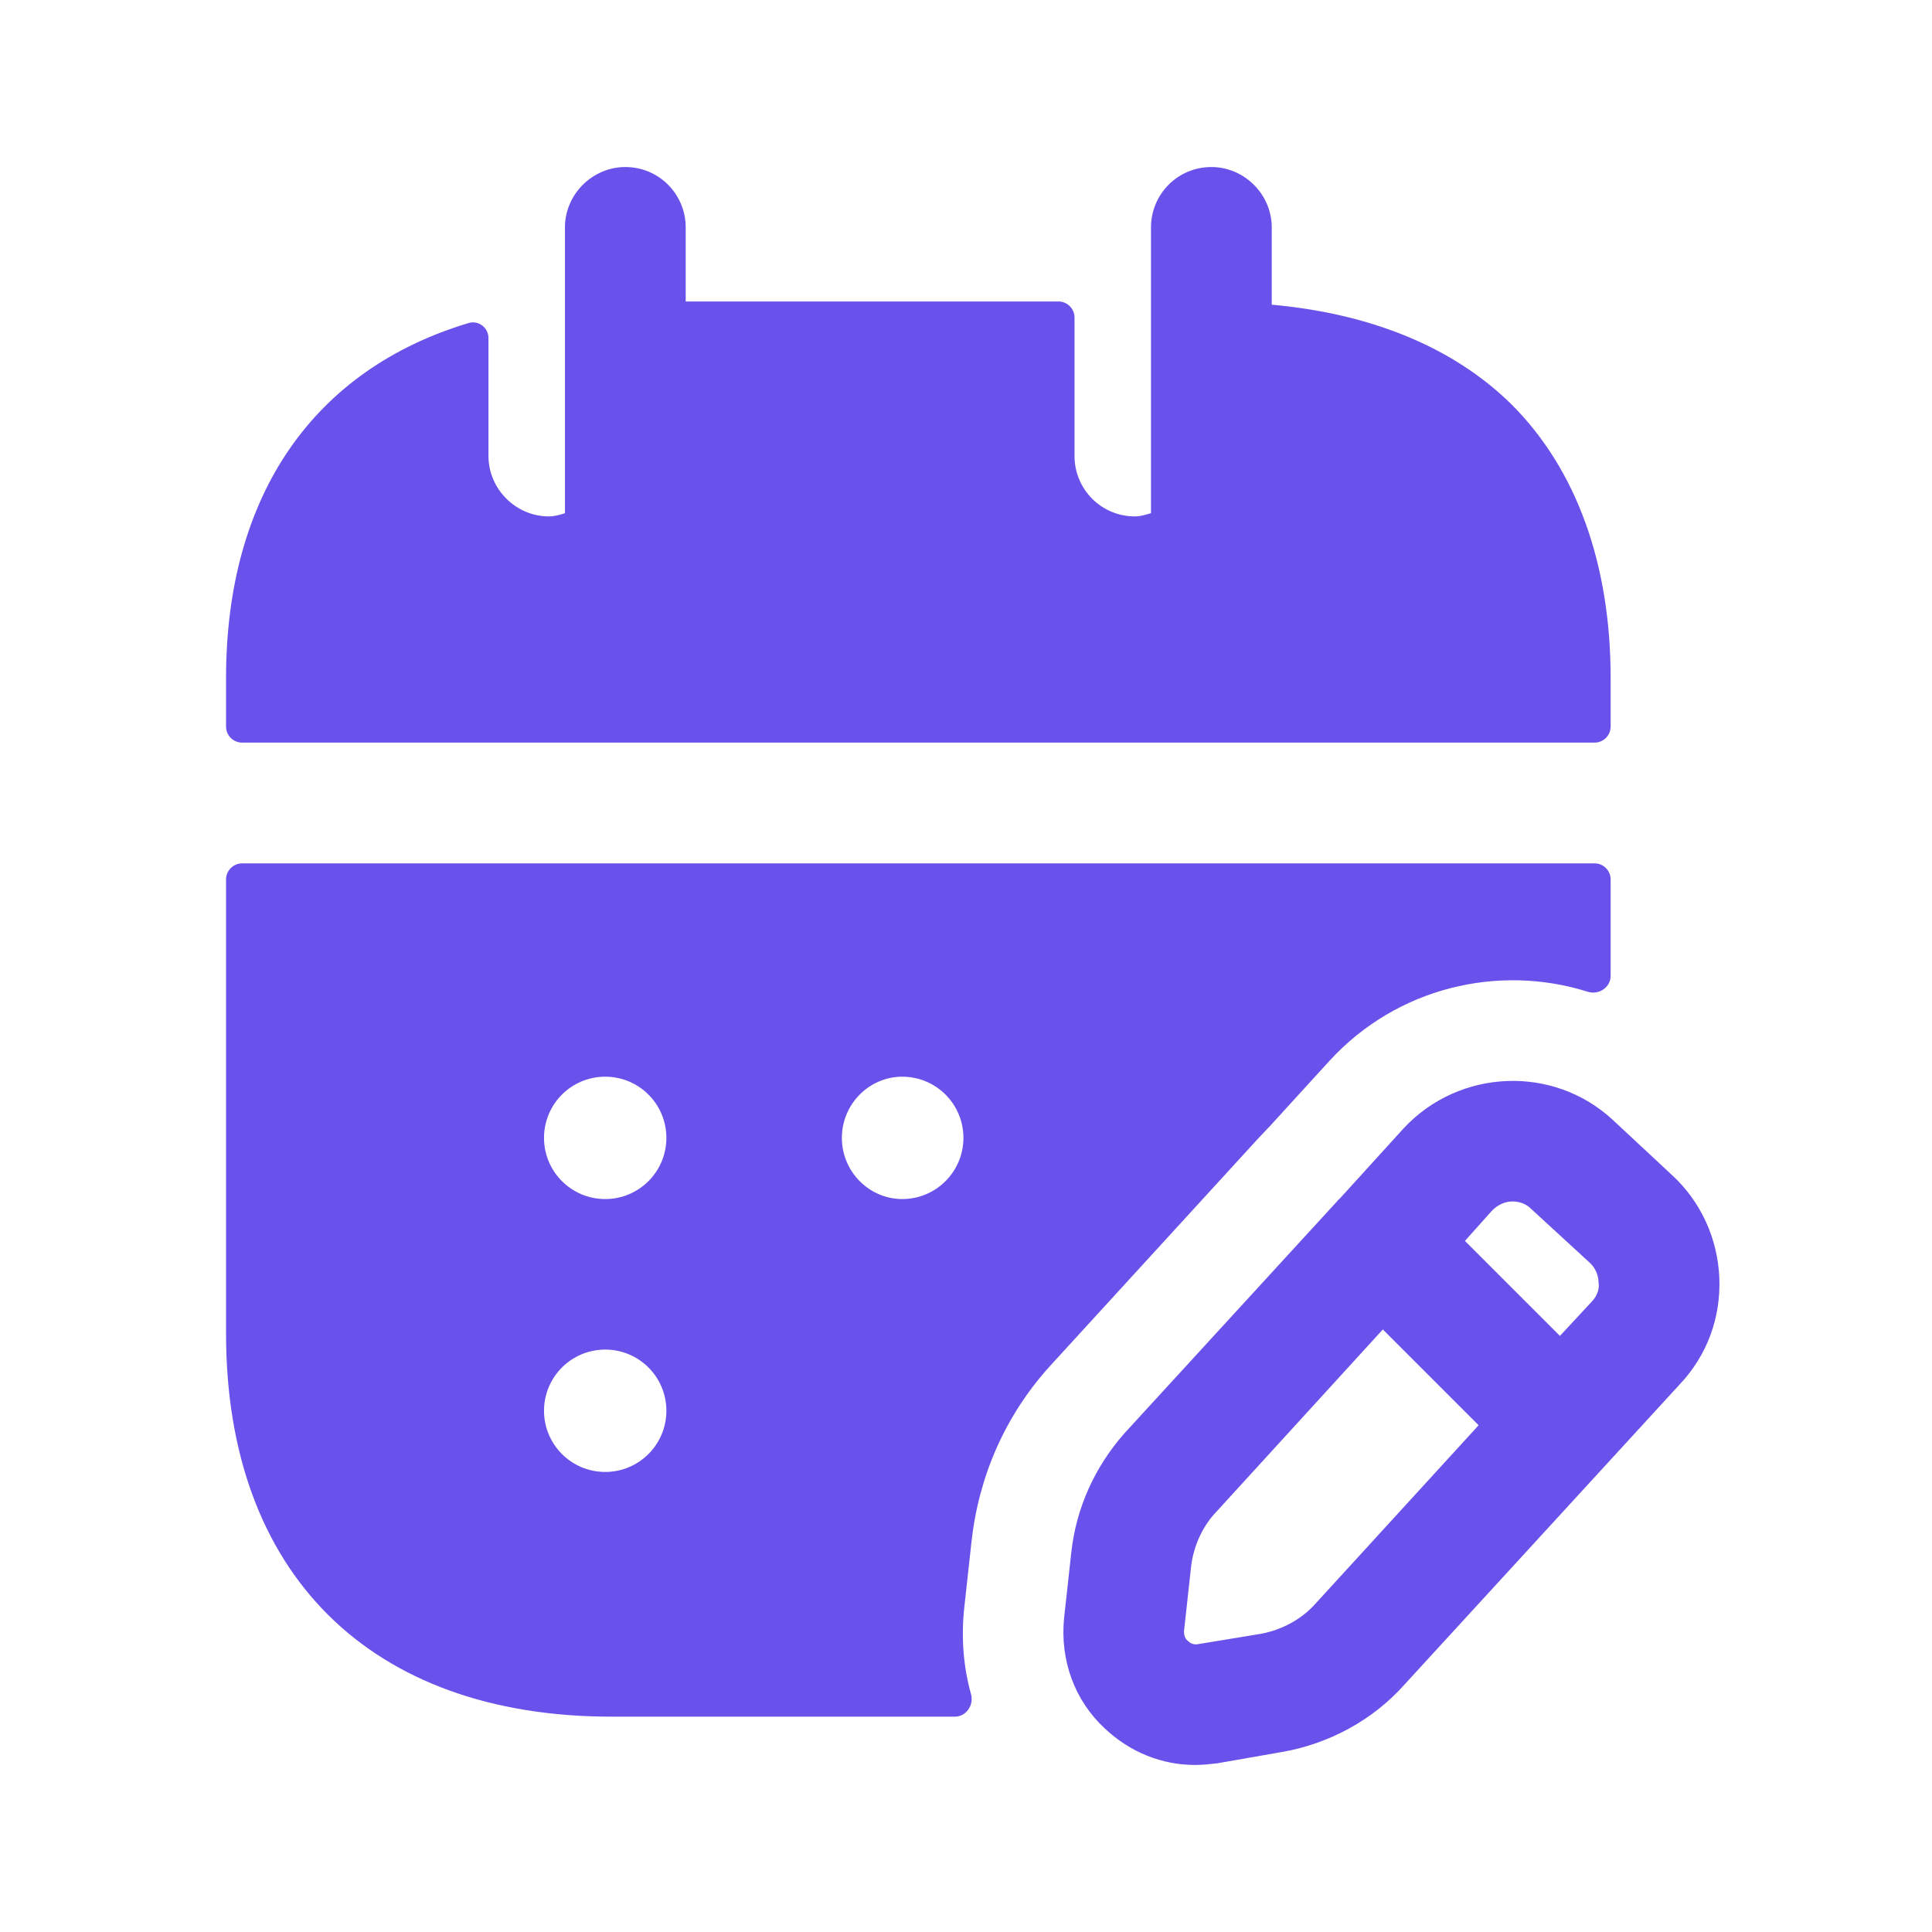
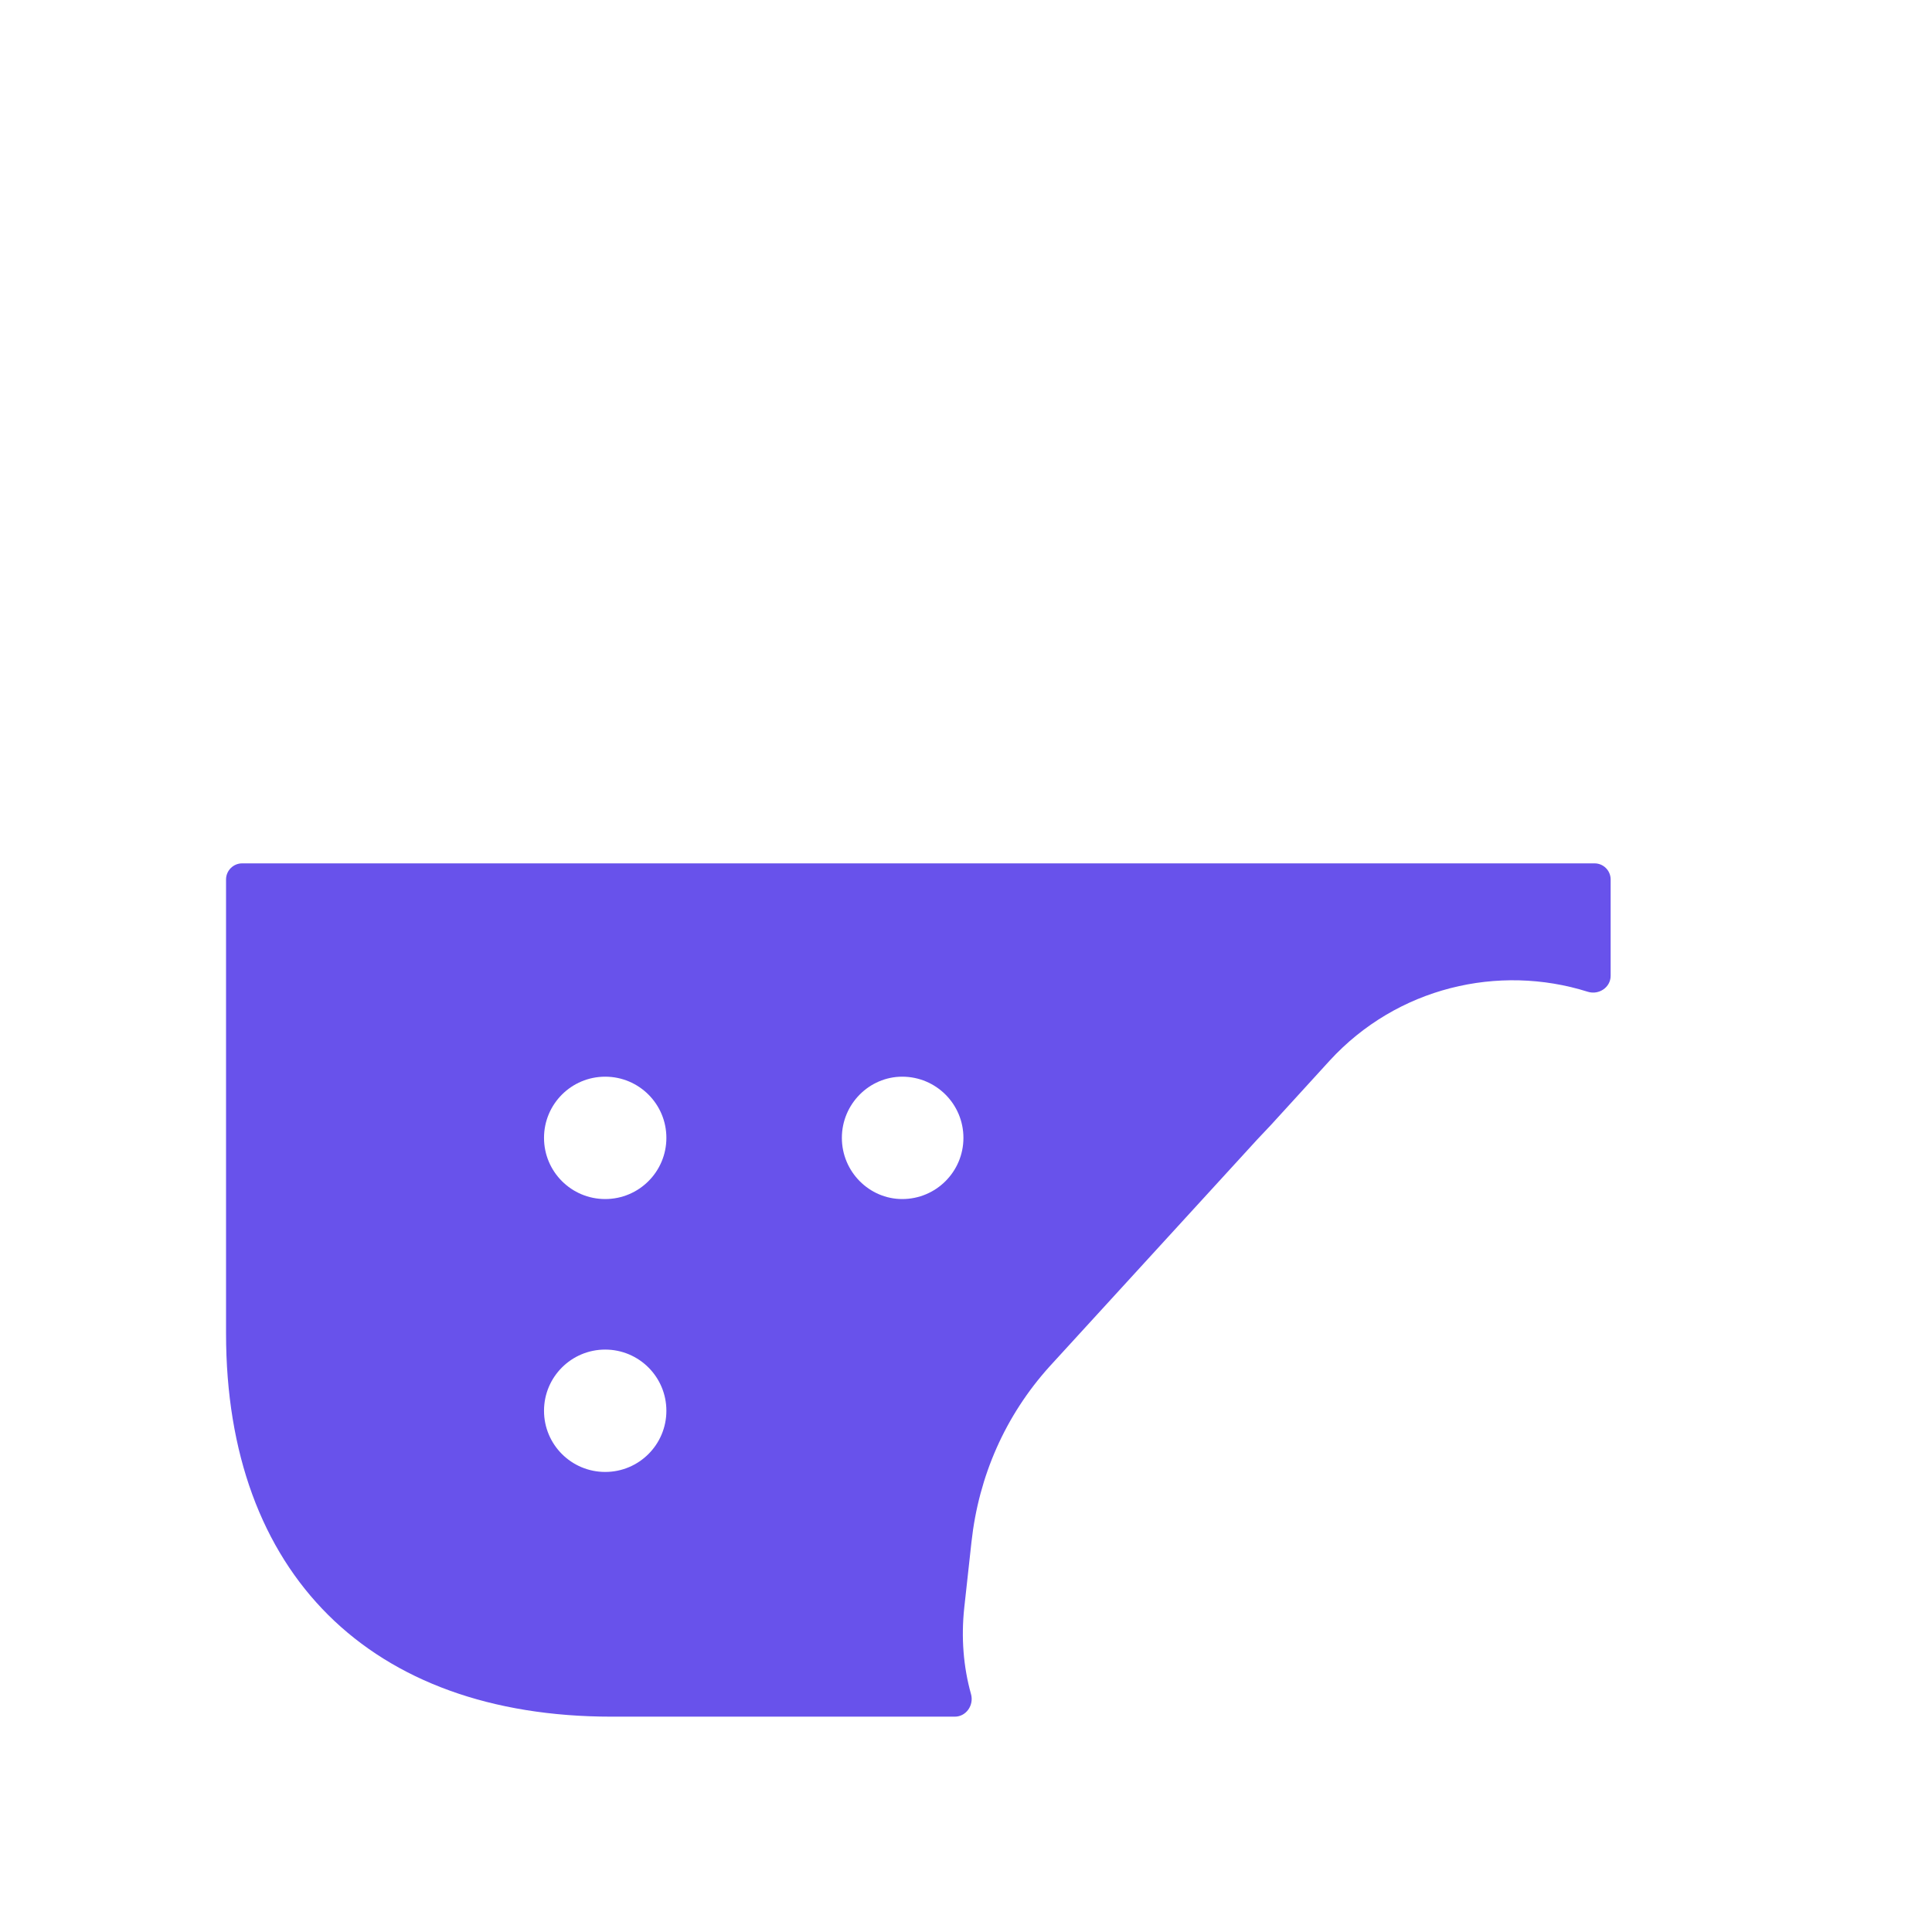
<svg xmlns="http://www.w3.org/2000/svg" width="24" height="24" viewBox="0 0 24 24" fill="none">
  <path fill-rule="evenodd" clip-rule="evenodd" d="M11.208 14.895C10.798 14.895 10.458 14.555 10.458 14.135C10.458 13.715 10.798 13.375 11.208 13.375C11.628 13.375 11.968 13.715 11.968 14.135C11.968 14.555 11.628 14.895 11.208 14.895ZM7.518 14.895C7.098 14.895 6.758 14.555 6.758 14.135C6.758 13.715 7.098 13.375 7.518 13.375C7.938 13.375 8.278 13.715 8.278 14.135C8.278 14.555 7.938 14.895 7.518 14.895ZM7.518 18.285C7.098 18.285 6.758 17.945 6.758 17.525C6.758 17.105 7.098 16.765 7.518 16.765C7.938 16.765 8.278 17.105 8.278 17.525C8.278 17.945 7.938 18.285 7.518 18.285ZM13.038 16.975L15.618 14.155L15.788 13.975L16.518 13.175C17.355 12.264 18.616 11.971 19.724 12.32C19.861 12.363 20.008 12.266 20.008 12.122V10.925C20.008 10.815 19.919 10.725 19.808 10.725H3.008C2.898 10.725 2.808 10.815 2.808 10.925V16.565C2.808 19.545 4.598 21.325 7.598 21.325H11.861C12.003 21.325 12.101 21.181 12.062 21.044C11.967 20.704 11.939 20.342 11.978 19.975L12.068 19.155C12.158 18.335 12.488 17.585 13.038 16.975Z" fill="#6852EB" />
-   <path fill-rule="evenodd" clip-rule="evenodd" d="M20.008 8.425C20.008 7.015 19.588 5.835 18.778 5.025C18.048 4.305 17.018 3.895 15.798 3.785V2.825C15.798 2.415 15.458 2.075 15.048 2.075C14.628 2.075 14.298 2.415 14.298 2.825V6.375C14.228 6.395 14.168 6.415 14.098 6.415C13.678 6.415 13.348 6.075 13.348 5.665V3.945C13.348 3.835 13.259 3.745 13.148 3.745H8.518V2.825C8.518 2.415 8.188 2.075 7.768 2.075C7.358 2.075 7.018 2.415 7.018 2.825V6.375C6.958 6.395 6.888 6.415 6.818 6.415C6.408 6.415 6.068 6.075 6.068 5.665V4.201C6.068 4.071 5.946 3.975 5.821 4.013C3.913 4.585 2.808 6.132 2.808 8.425V9.025C2.808 9.136 2.898 9.225 3.008 9.225H19.808C19.919 9.225 20.008 9.136 20.008 9.025V8.425Z" fill="#6852EB" />
-   <path fill-rule="evenodd" clip-rule="evenodd" d="M19.768 16.175L19.378 16.595L18.198 15.415L18.538 15.035C18.608 14.965 18.698 14.925 18.788 14.925C18.878 14.925 18.958 14.955 19.018 15.015L19.758 15.695C19.838 15.775 19.858 15.875 19.858 15.935C19.868 15.985 19.858 16.085 19.768 16.175ZM16.338 19.925C16.168 20.115 15.928 20.245 15.668 20.295L14.878 20.425C14.818 20.435 14.778 20.405 14.758 20.385C14.728 20.365 14.708 20.325 14.708 20.265L14.798 19.445C14.828 19.215 14.928 18.985 15.078 18.815L17.178 16.515L18.368 17.705L16.338 19.925ZM20.768 14.595L20.038 13.915C19.298 13.225 18.128 13.275 17.438 14.015L16.638 14.895C16.638 14.895 16.628 14.895 16.628 14.905C16.618 14.905 16.618 14.915 16.608 14.925L13.968 17.805C13.598 18.225 13.368 18.735 13.308 19.285L13.218 20.105C13.168 20.625 13.348 21.125 13.728 21.475C14.038 21.765 14.428 21.925 14.848 21.925C14.938 21.925 15.028 21.915 15.118 21.905L15.918 21.765C16.508 21.665 17.058 21.365 17.448 20.925L20.868 17.195C21.208 16.835 21.378 16.365 21.358 15.875C21.338 15.385 21.128 14.925 20.768 14.595Z" fill="#6852EB" />
</svg>